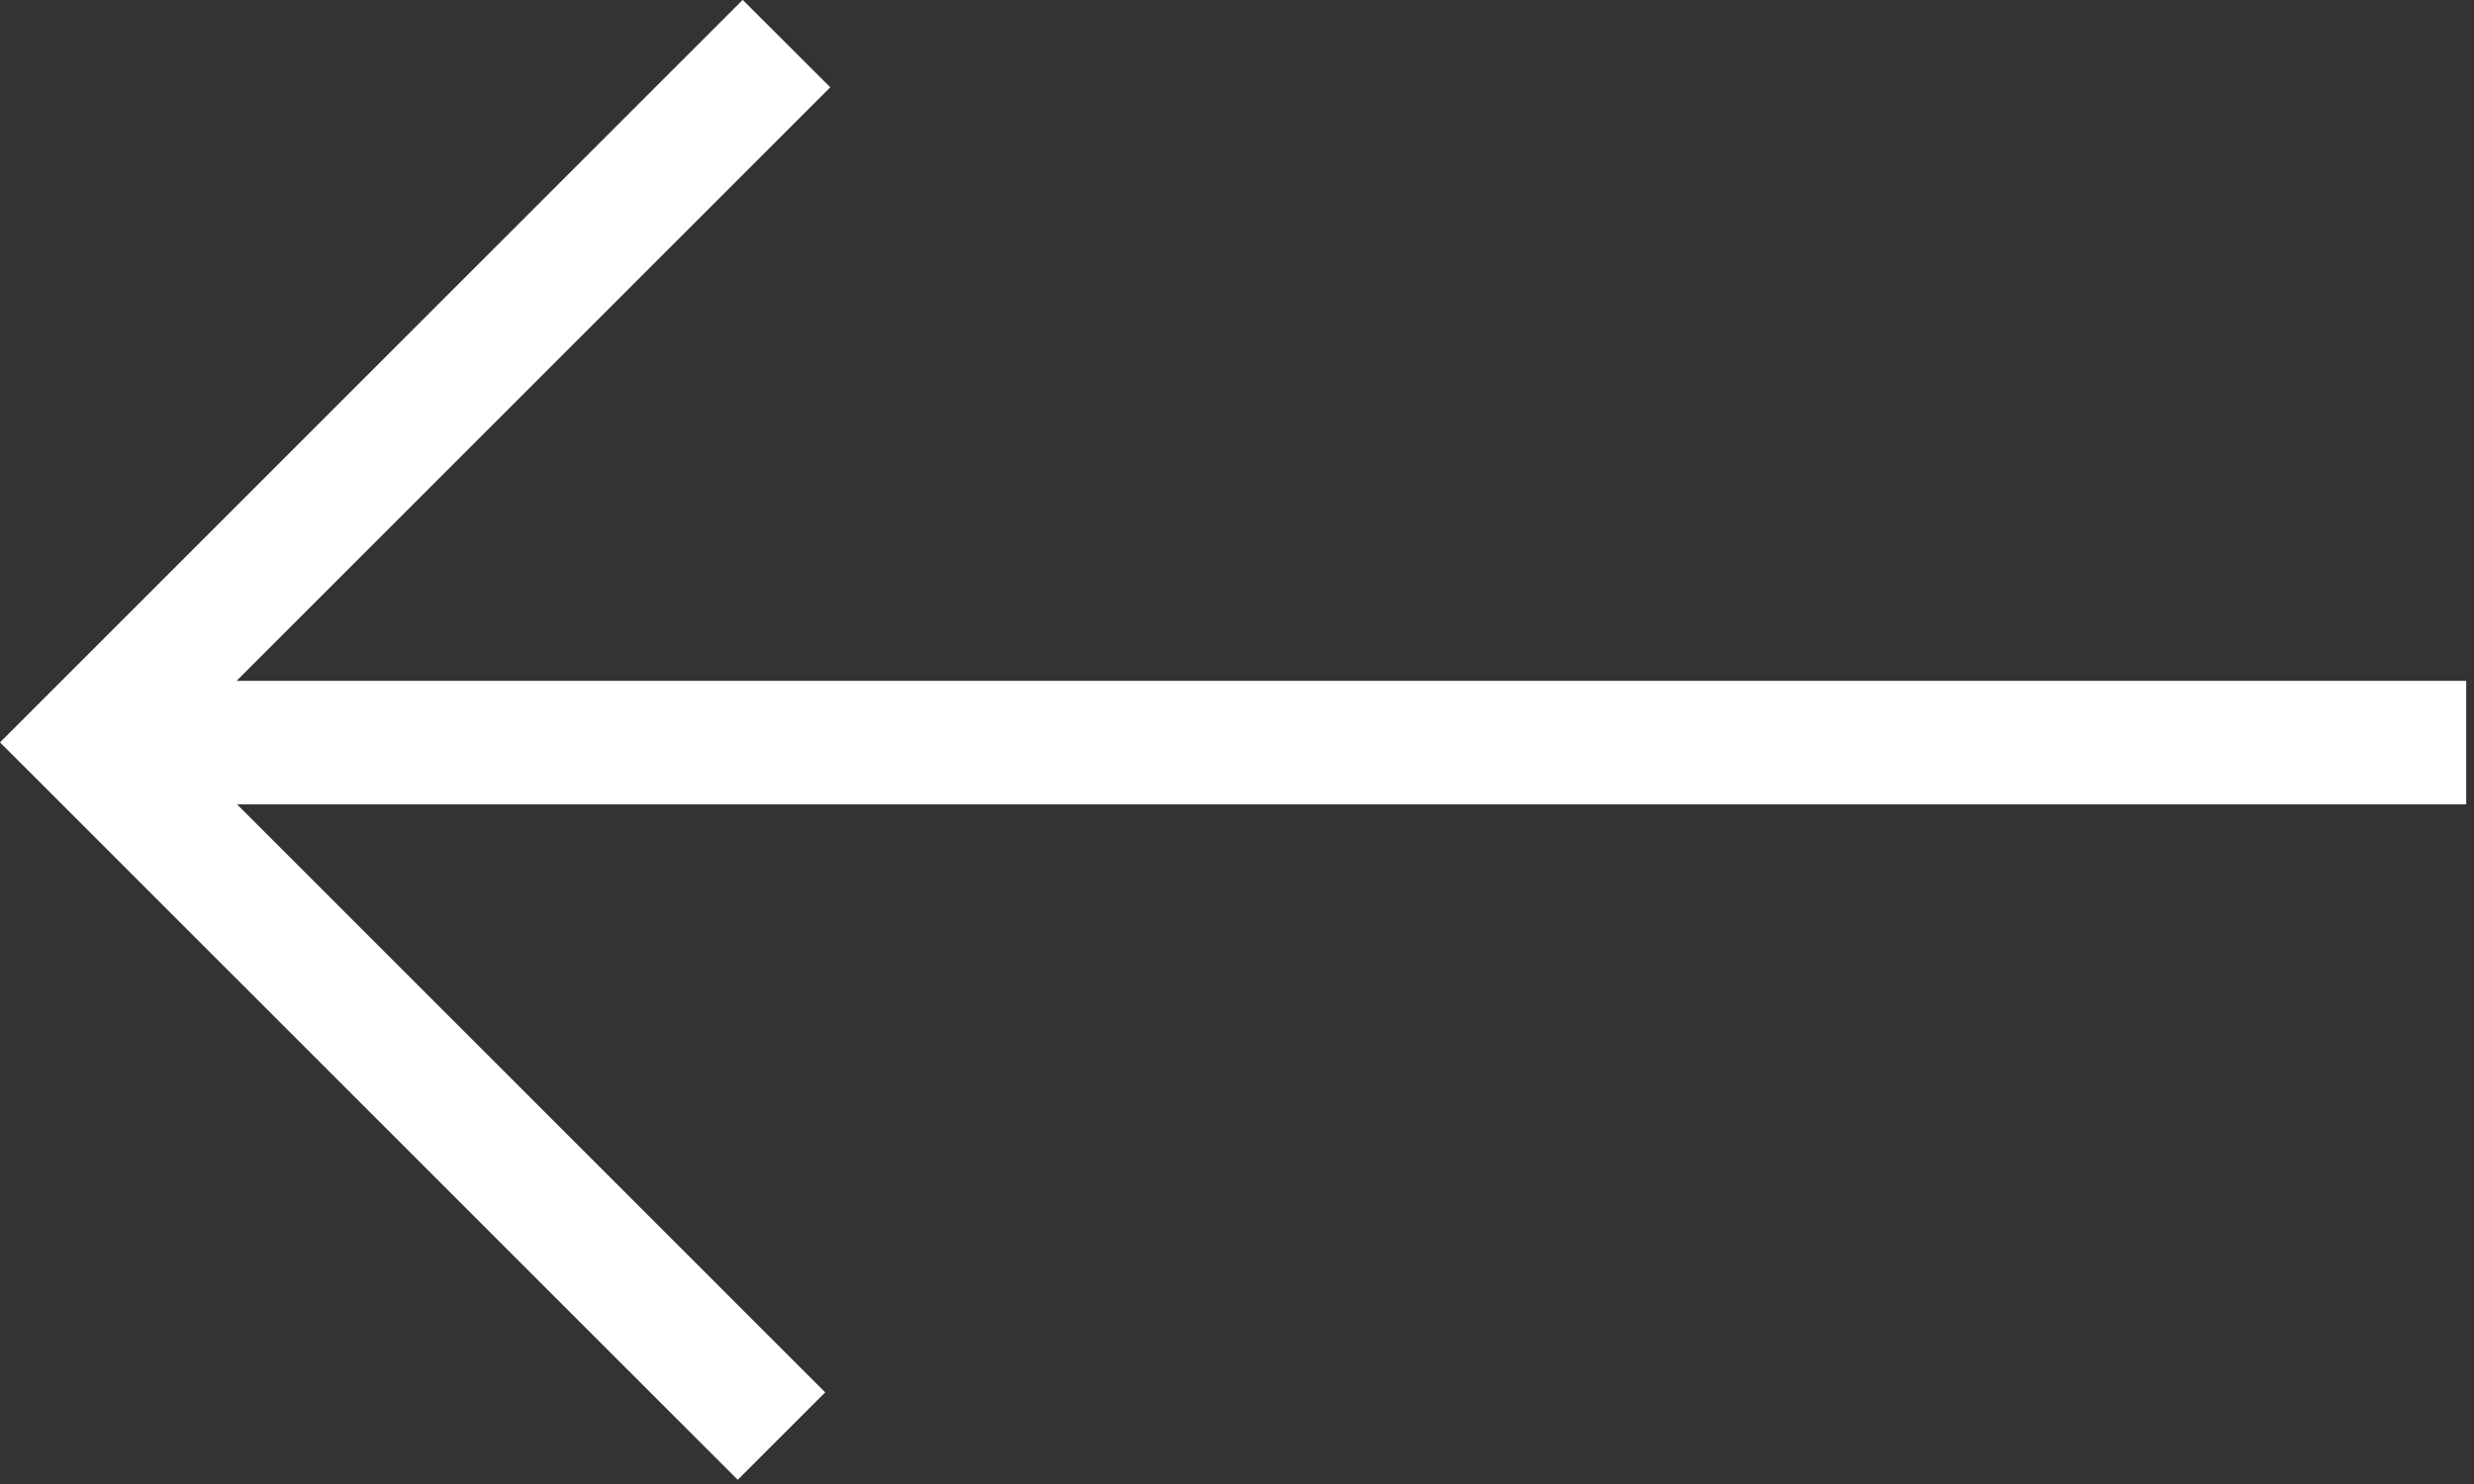
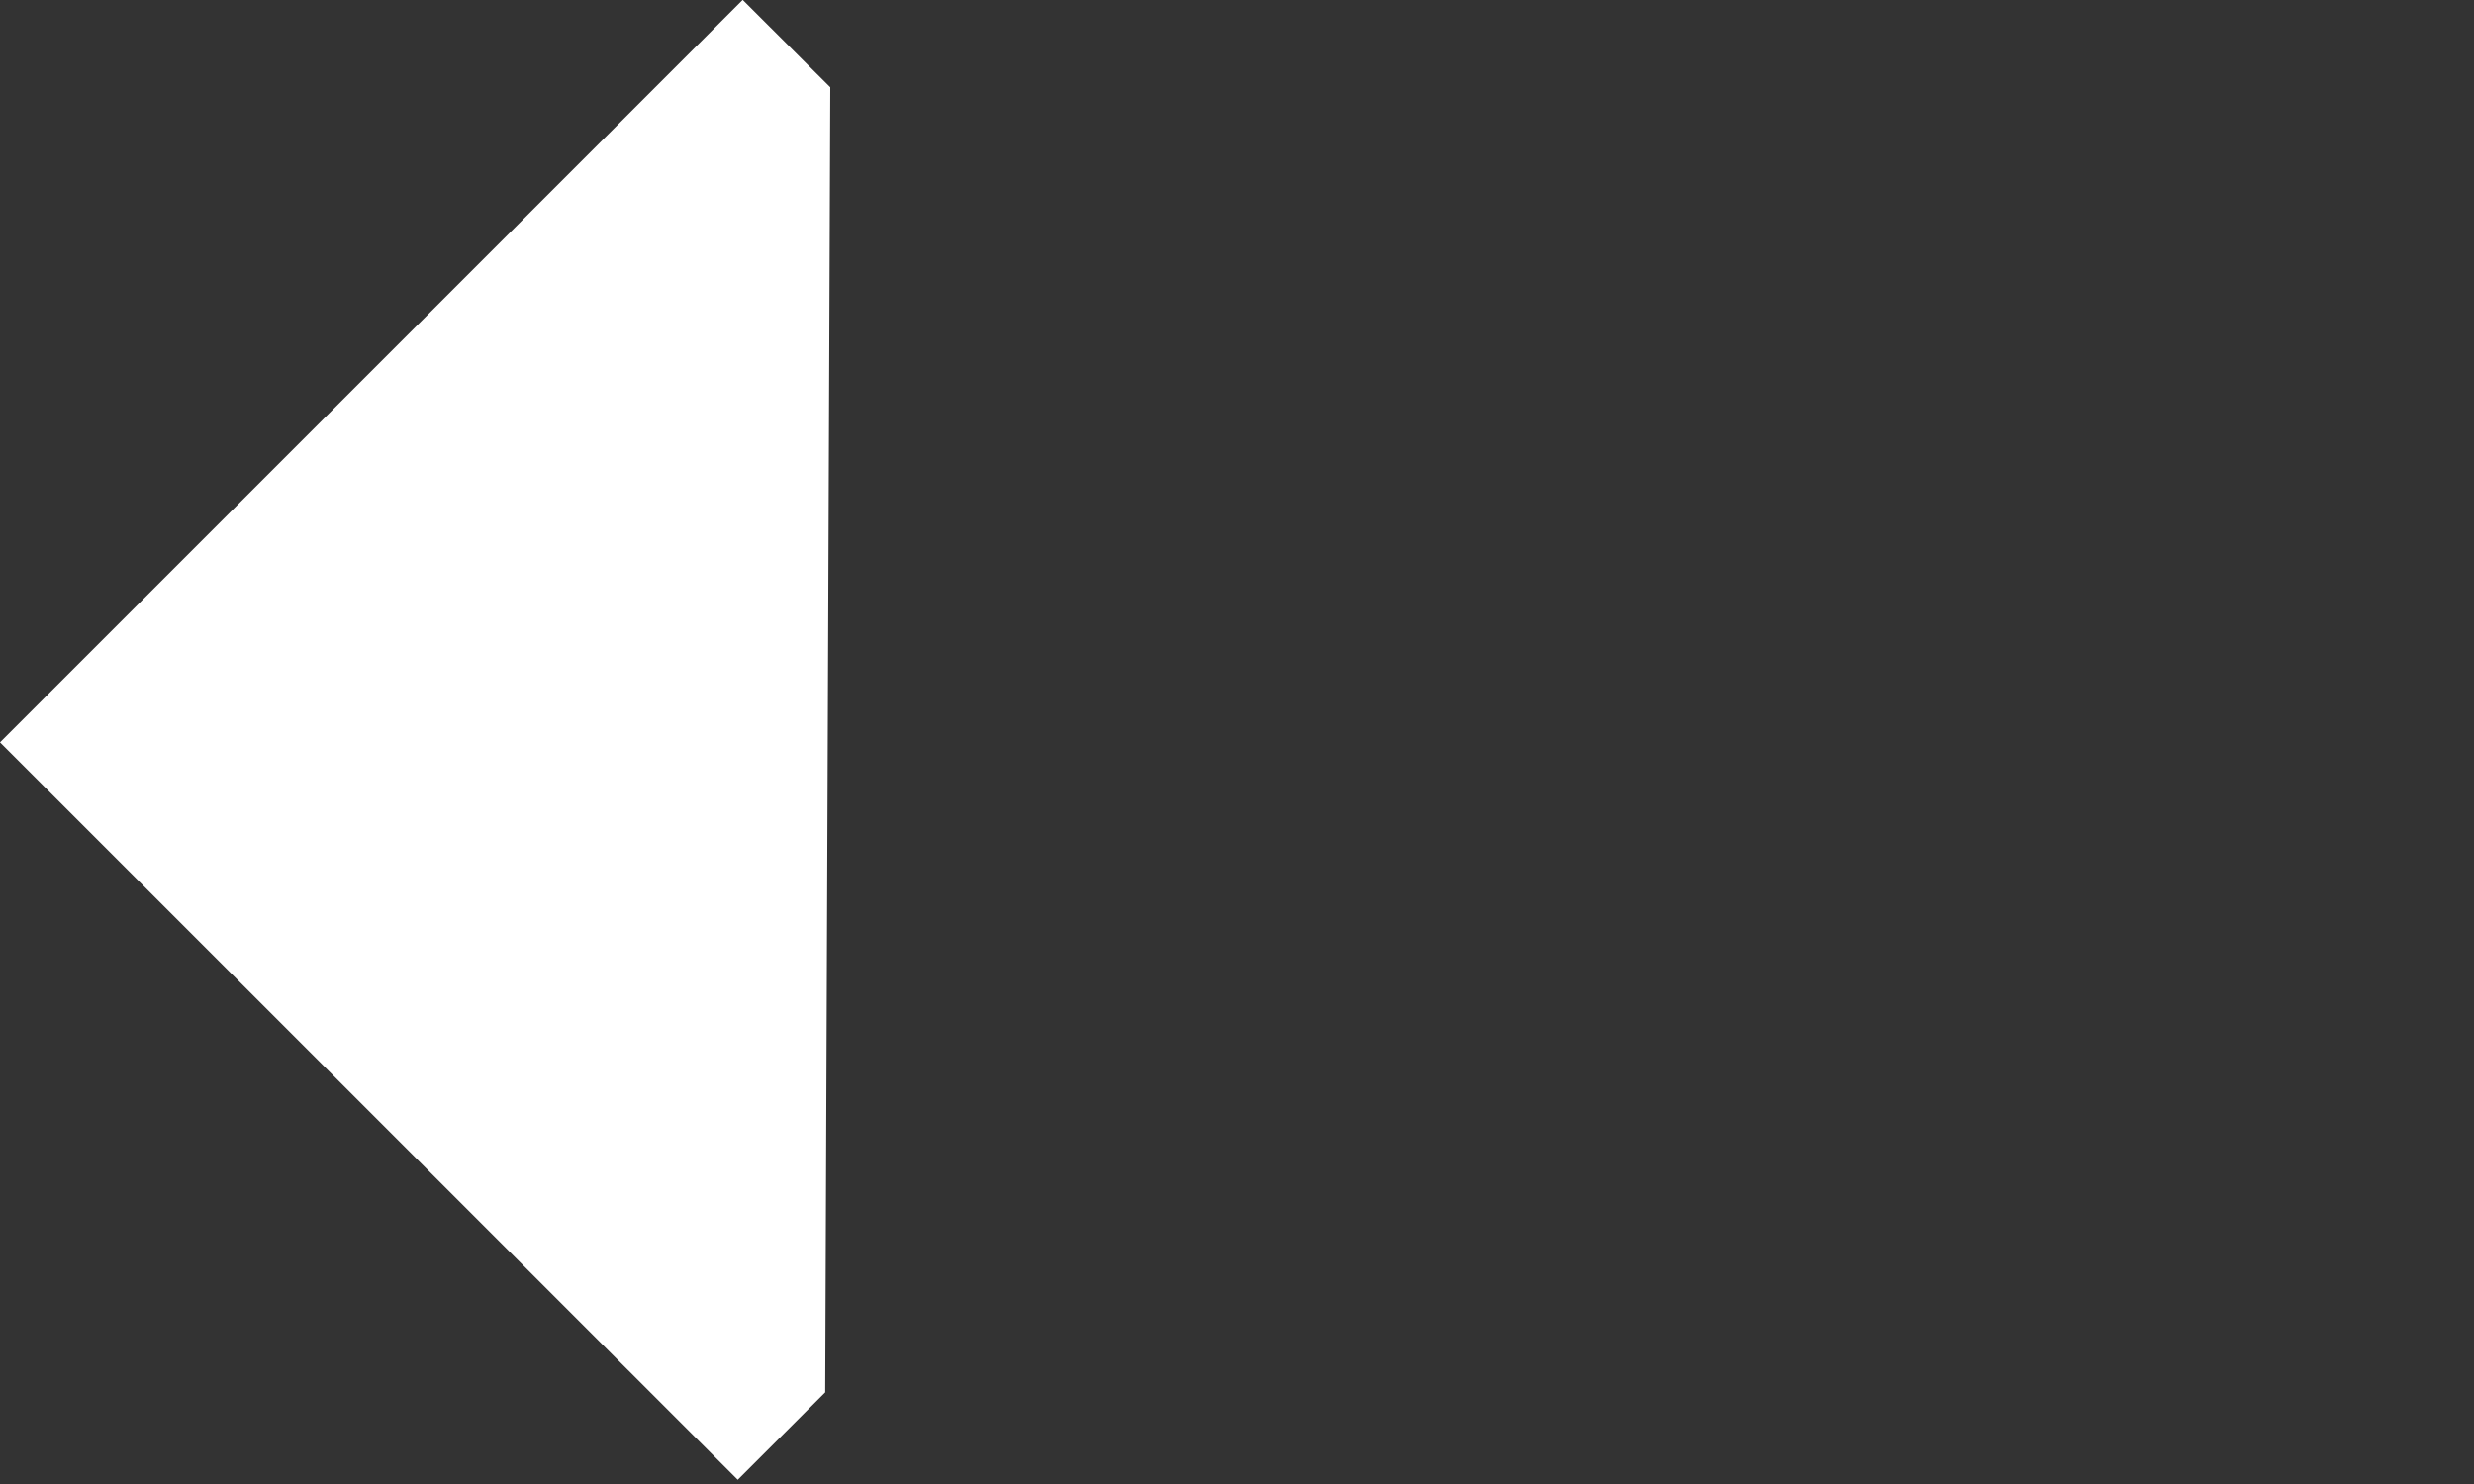
<svg xmlns="http://www.w3.org/2000/svg" width="100%" height="100%" viewBox="0 0 20 12" version="1.1" xml:space="preserve" style="fill-rule:evenodd;clip-rule:evenodd;stroke-linejoin:round;stroke-miterlimit:2;">
  <rect x="0" y="0" width="20" height="12" fill="#333333" stroke="none" />
  <g transform="matrix(1,0,0,1,3.70548e-12,-0.037)">
    <g transform="matrix(-0.937,1.14777e-16,-1.14777e-16,-0.937,19.937,11.664)">
-       <rect x="-0" y="5.467" width="20" height="1.066" style="fill:white;" />
-     </g>
+       </g>
    <g transform="matrix(-1,1.22465e-16,-1.22465e-16,-1,20.072,12.04)">
-       <path d="M14.068,12.004L20.072,6L14.108,0.037L13.401,0.744L18.657,6L13.36,11.297L14.068,12.004Z" style="fill:white;" />
+       <path d="M14.068,12.004L20.072,6L14.108,0.037L13.401,0.744L13.36,11.297L14.068,12.004Z" style="fill:white;" />
    </g>
  </g>
</svg>